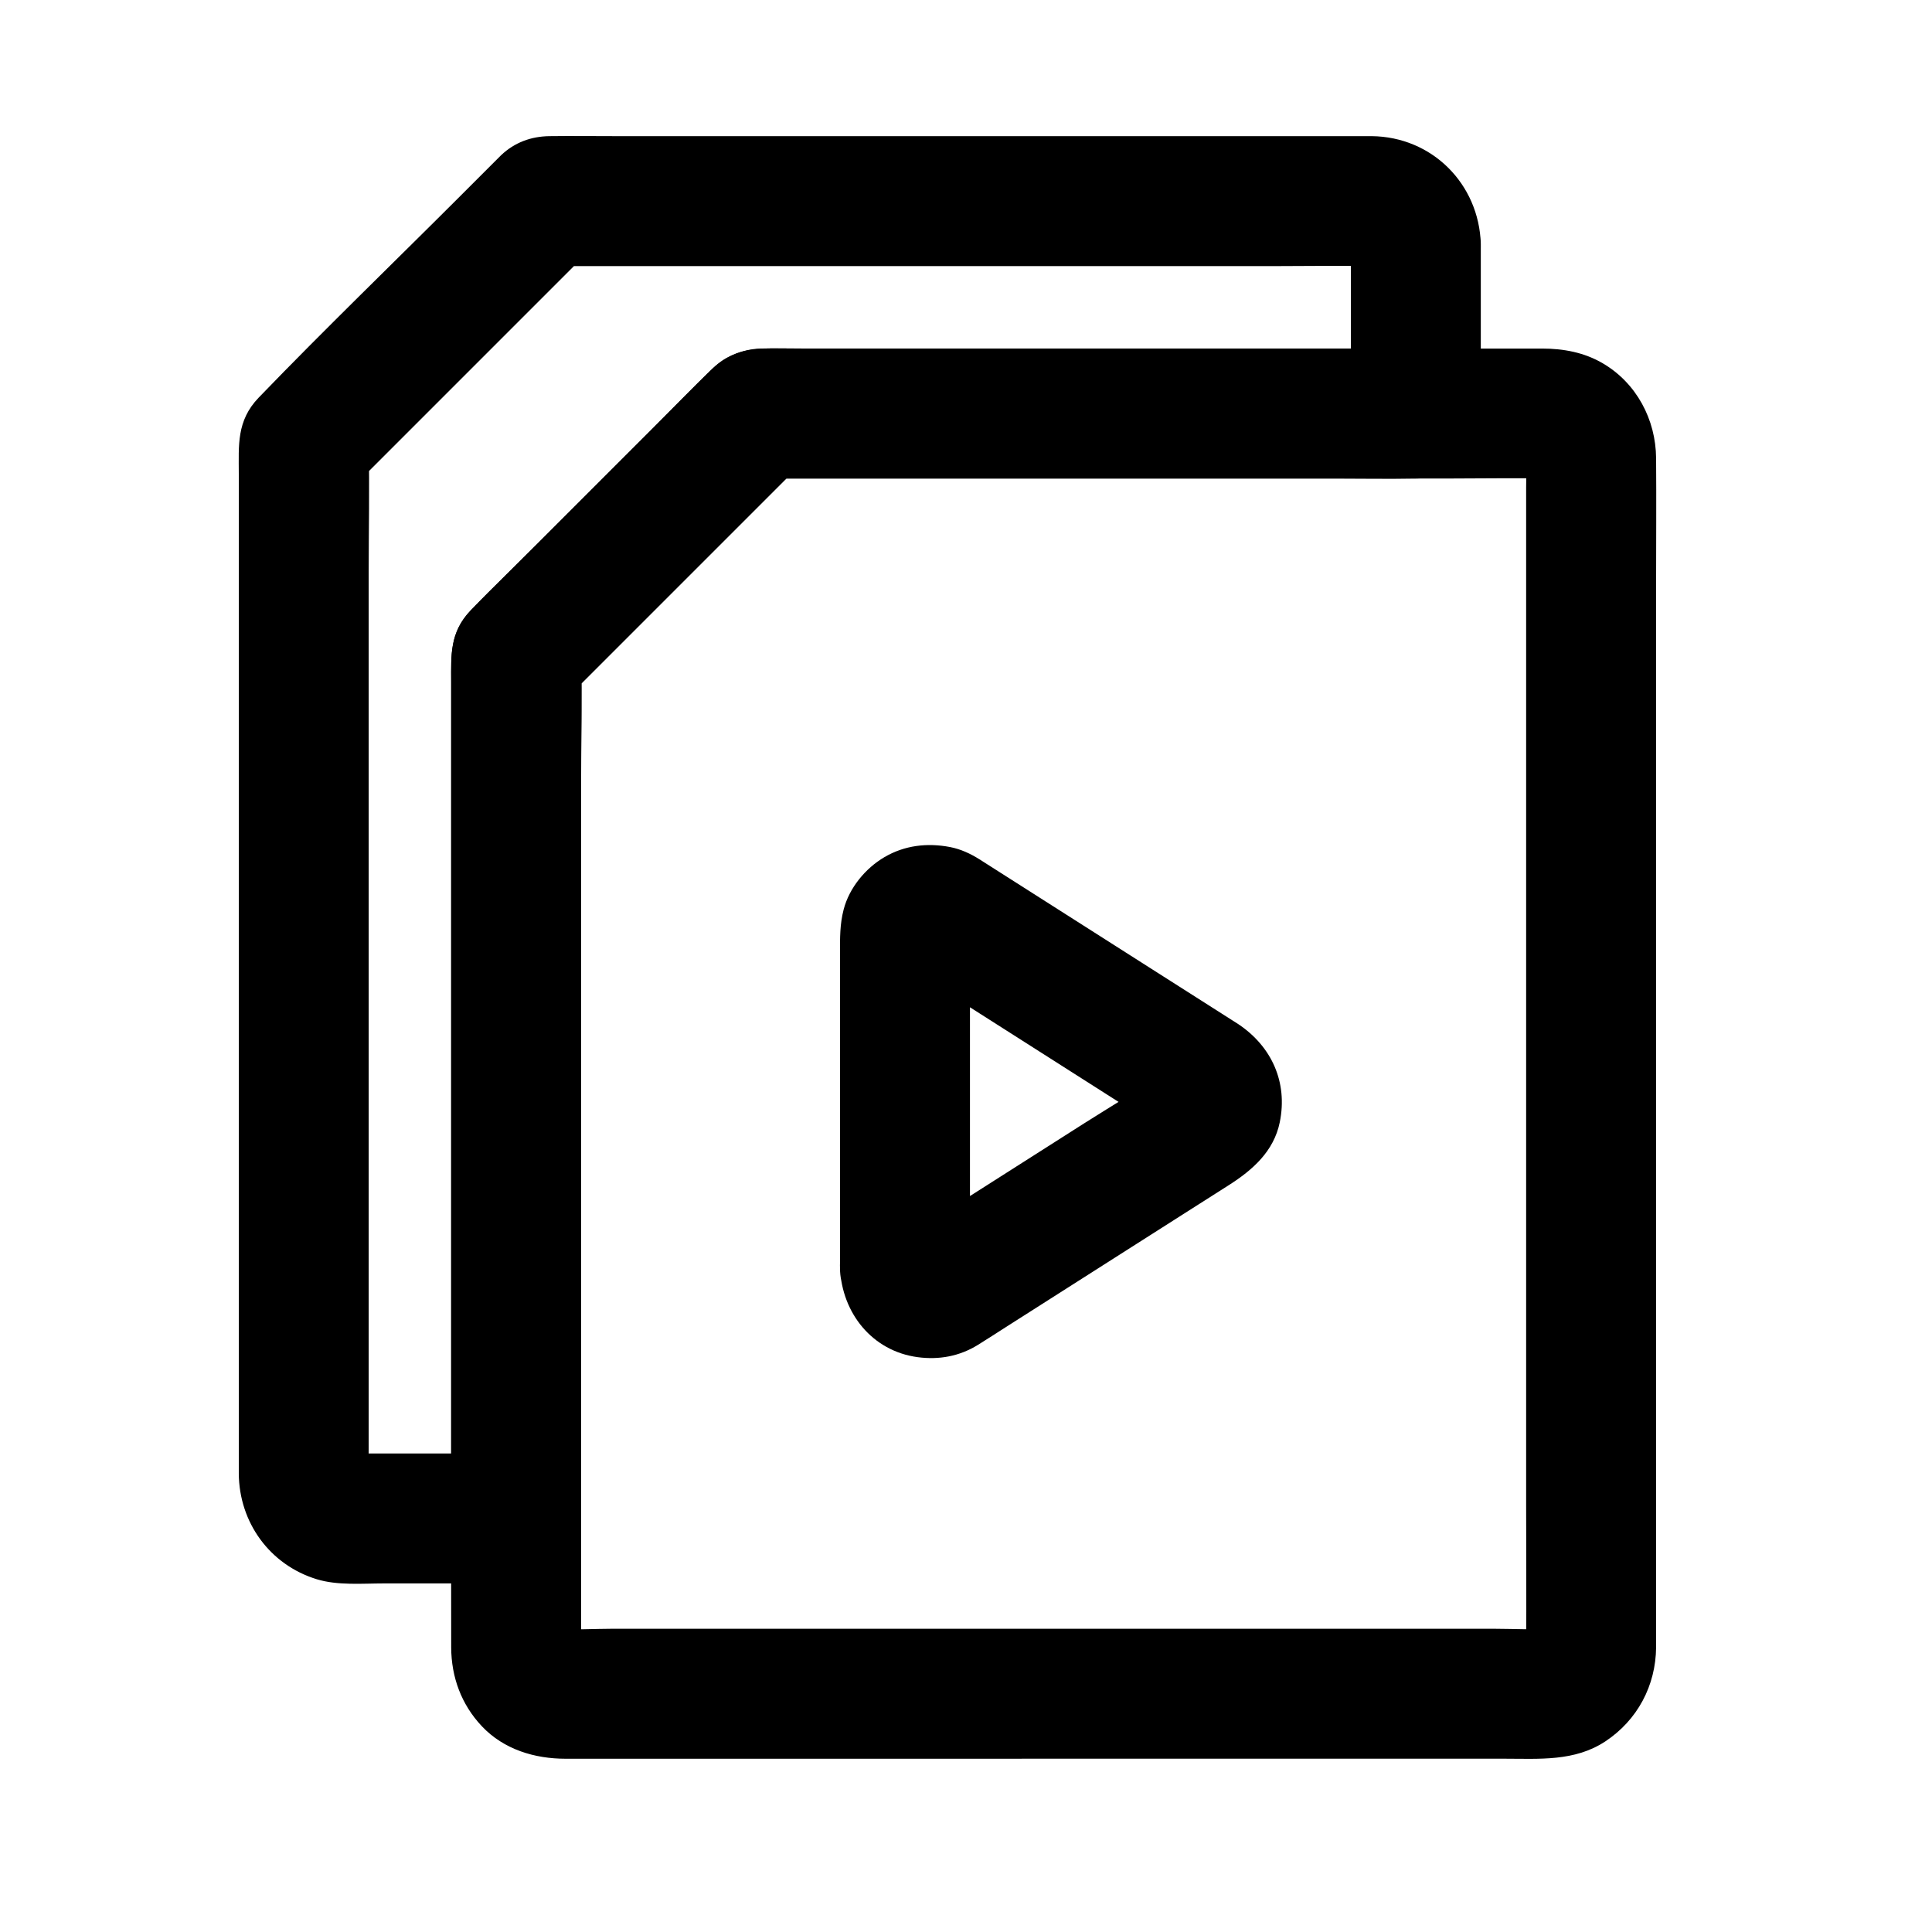
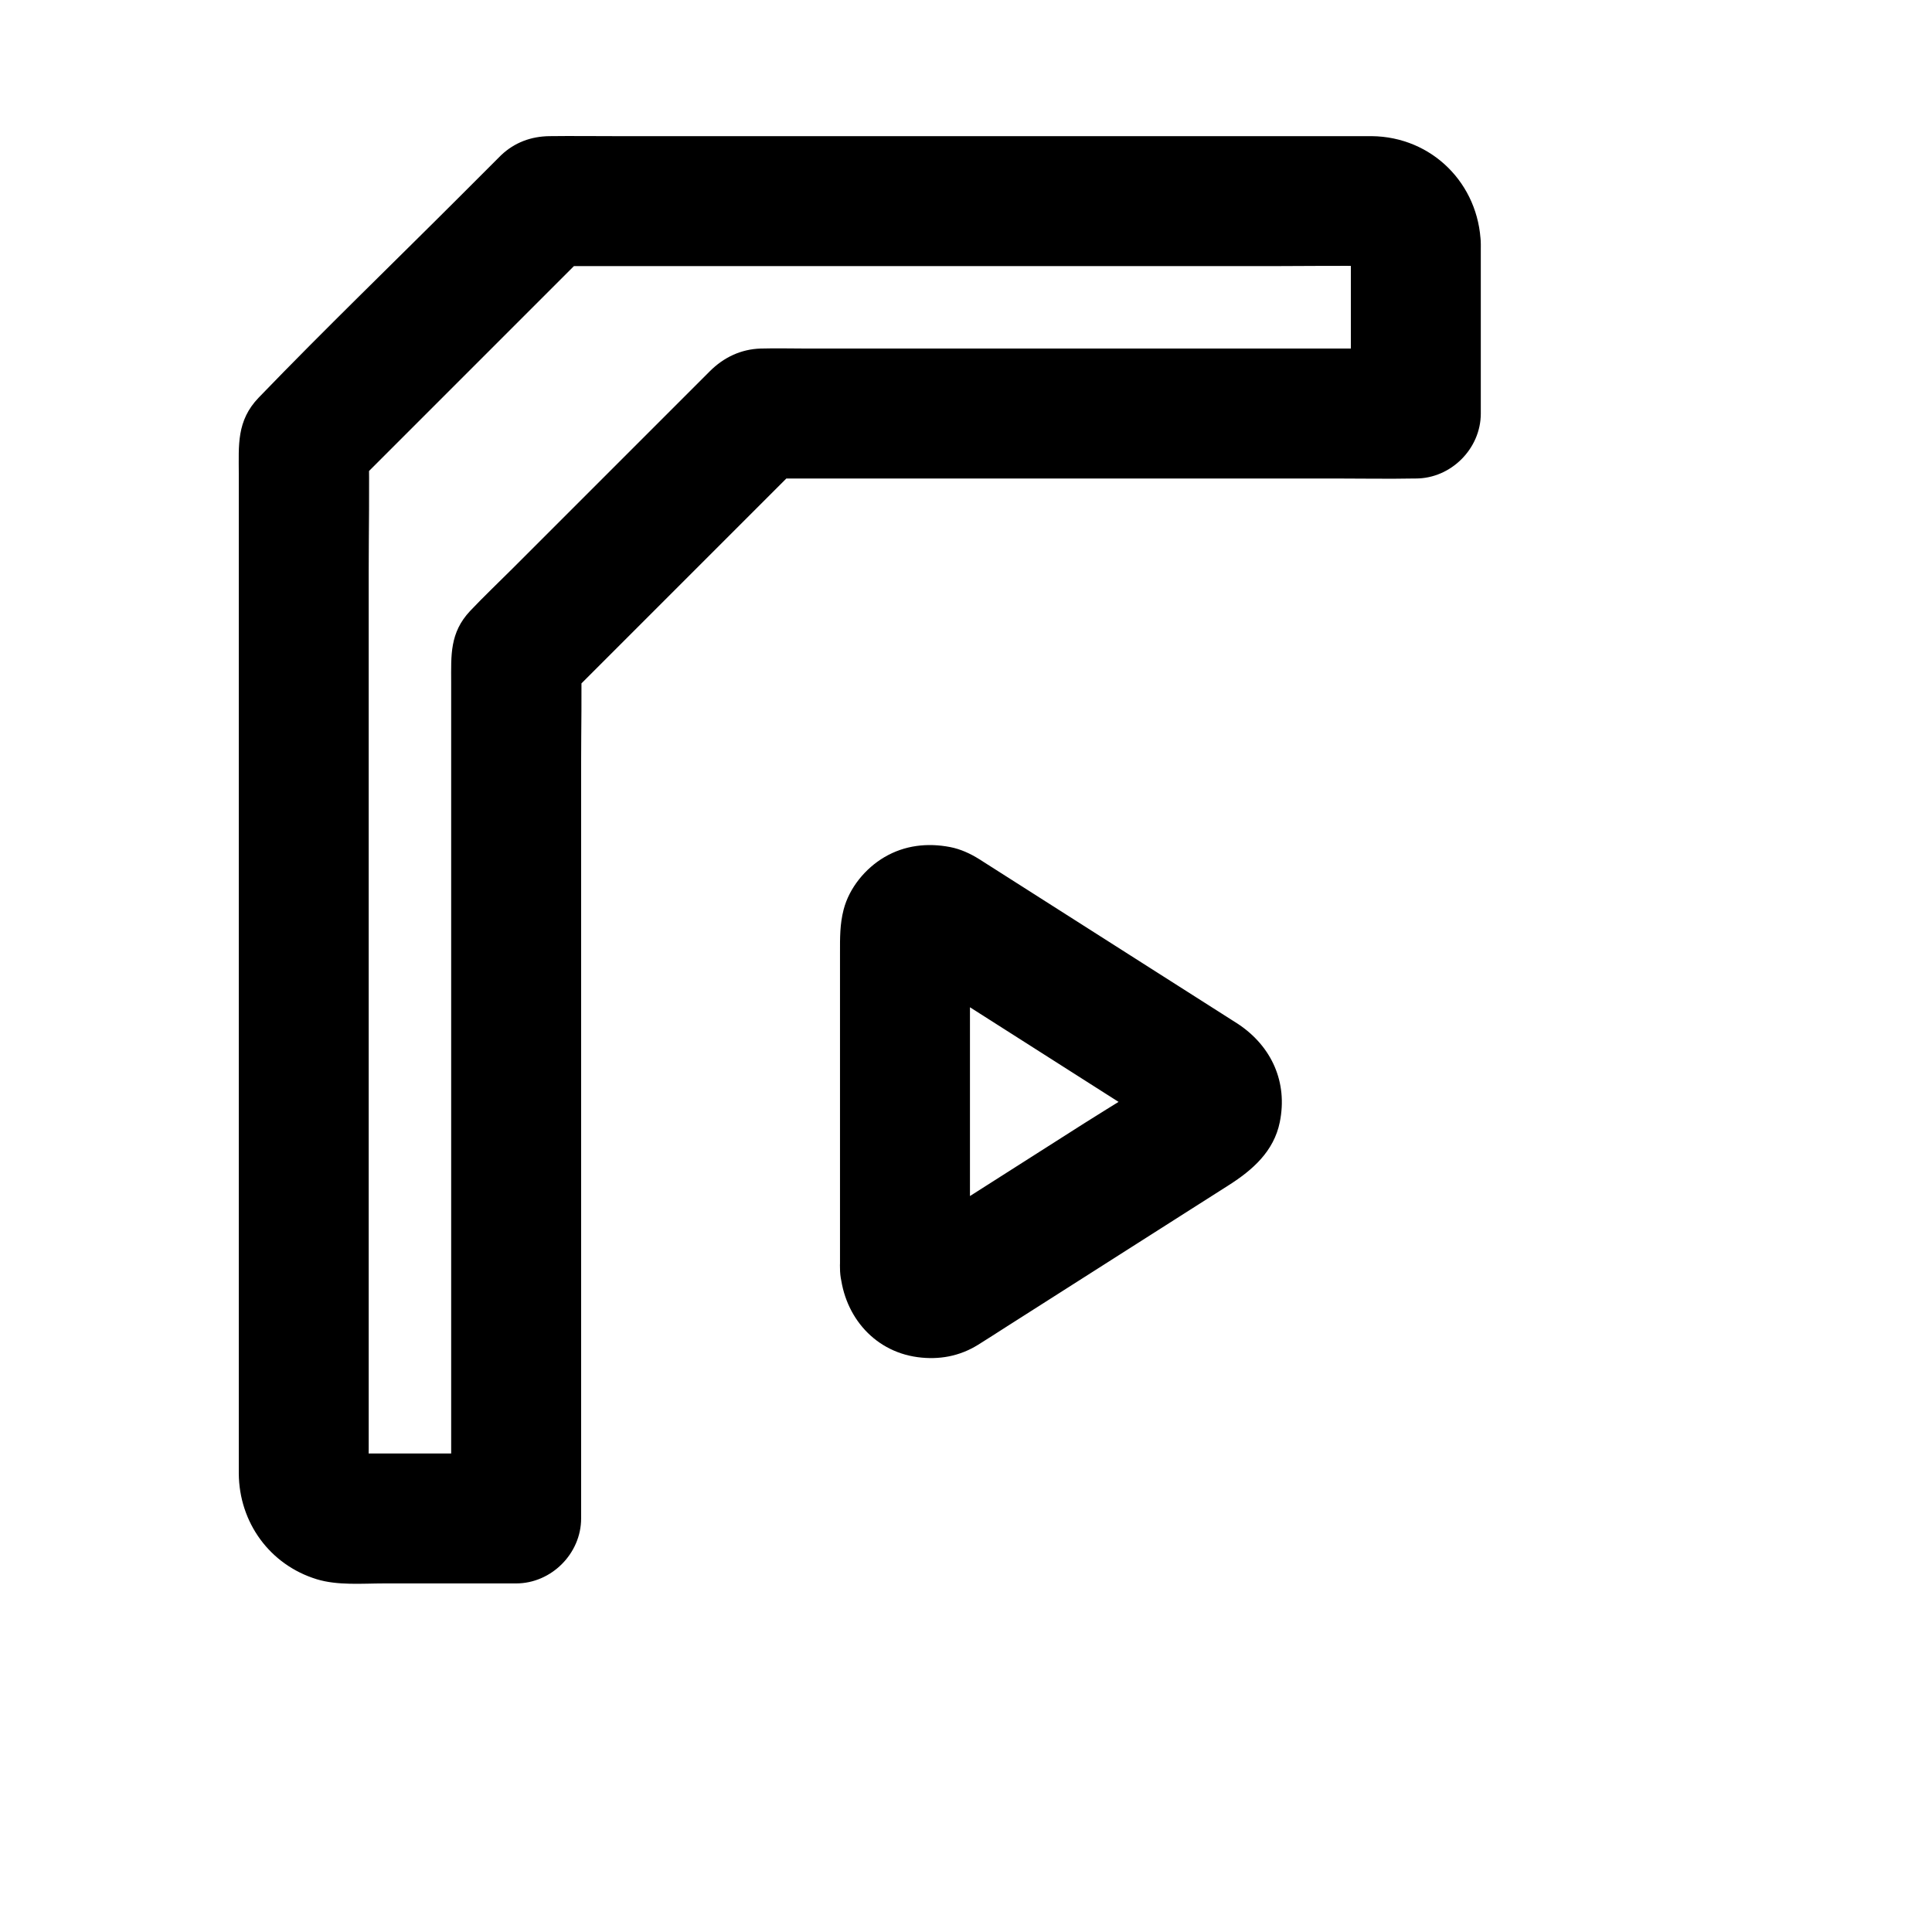
<svg xmlns="http://www.w3.org/2000/svg" fill="#000000" width="800px" height="800px" version="1.1" viewBox="144 144 512 512">
  <g>
    <path d="m401.05 480.14v-29.941-47.801c0-3.758-0.145-7.543 0.031-11.301-0.207 1.527-0.41 3.051-0.613 4.578 0.09-0.641 0.215-1.188 0.422-1.797l-1.734 4.113c0.25-0.562 0.512-1.031 0.855-1.539-0.898 1.16-1.793 2.324-2.691 3.484 0.379-0.465 0.75-0.848 1.203-1.238-1.16 0.898-2.324 1.793-3.484 2.691 0.48-0.352 0.938-0.625 1.469-0.887-1.371 0.578-2.742 1.156-4.113 1.734 0.555-0.219 1.066-0.371 1.648-0.492-1.527 0.207-3.051 0.41-4.578 0.613 0.605-0.07 1.141-0.086 1.746-0.051-1.527-0.207-3.051-0.41-4.578-0.613 0.625 0.094 1.16 0.227 1.758 0.438-1.371-0.578-2.742-1.156-4.113-1.734 2.738 1.25 5.254 3.207 7.781 4.816 5.481 3.488 10.961 6.981 16.441 10.469 12.598 8.02 25.191 16.039 37.789 24.062 3.016 1.918 6.125 3.742 9.051 5.797-1.16-0.898-2.324-1.793-3.484-2.691 0.48 0.406 0.867 0.797 1.262 1.281-0.898-1.16-1.793-2.324-2.691-3.484 0.336 0.496 0.598 0.961 0.844 1.508-0.578-1.371-1.156-2.742-1.734-4.113 0.191 0.555 0.324 1.062 0.422 1.645-0.207-1.527-0.41-3.051-0.613-4.578 0.047 0.582 0.047 1.105 0 1.688 0.207-1.527 0.41-3.051 0.613-4.578-0.098 0.578-0.227 1.086-0.422 1.645 0.578-1.371 1.156-2.742 1.734-4.113-0.246 0.547-0.504 1.012-0.844 1.508 0.898-1.16 1.793-2.324 2.691-3.484-0.398 0.484-0.785 0.875-1.262 1.281 1.16-0.898 2.324-1.793 3.484-2.691-7.742 5.438-16.016 10.23-23.996 15.312-12.559 7.996-25.117 15.992-37.676 23.988-3.047 1.941-6.09 4.336-9.391 5.84 1.371-0.578 2.742-1.156 4.113-1.734-0.598 0.207-1.133 0.344-1.758 0.438 1.527-0.207 3.051-0.41 4.578-0.613-0.605 0.035-1.141 0.02-1.746-0.051 1.527 0.207 3.051 0.41 4.578 0.613-0.586-0.121-1.094-0.273-1.648-0.492 1.371 0.578 2.742 1.156 4.113 1.734-0.535-0.266-0.988-0.539-1.469-0.887 1.16 0.898 2.324 1.793 3.484 2.691-0.453-0.391-0.824-0.773-1.203-1.238 0.898 1.16 1.793 2.324 2.691 3.484-0.344-0.508-0.605-0.98-0.855-1.539l1.734 4.113c-0.207-0.609-0.332-1.156-0.422-1.797 0.207 1.527 0.41 3.051 0.613 4.578-0.012-0.234-0.02-0.449-0.031-0.664-0.414-8.984-7.625-17.648-17.219-17.219-8.977 0.402-17.664 7.582-17.219 17.219 0.547 11.855 8.531 21.902 20.562 23.52 5.66 0.762 11.098-0.219 16.008-3.262 2.551-1.578 5.059-3.223 7.59-4.832 10.562-6.727 21.129-13.453 31.691-20.18 9.059-5.769 18.117-11.535 27.18-17.305 6.289-4.004 11.949-8.953 13.52-16.719 2.137-10.547-2.148-20.035-10.996-25.953-0.621-0.414-1.258-0.801-1.887-1.203-19.457-12.391-38.914-24.777-58.371-37.168-2.801-1.781-5.59-3.582-8.398-5.348-2.367-1.488-4.969-2.68-7.723-3.211-6.023-1.16-12.059-0.473-17.422 2.684-5.043 2.965-9.289 8.129-10.781 13.844-1.027 3.938-0.973 7.551-0.973 11.496v13.922 68.191 1.52c0 9.008 7.922 17.637 17.219 17.219 9.332-0.414 17.219-7.562 17.219-17.215z" />
-     <path d="m414.54 575.63h-41.867-65.973c-5.262 0-10.691 0.391-15.941-0.082 1.527 0.207 3.051 0.41 4.578 0.613-1.117-0.168-2.148-0.449-3.191-0.875 1.371 0.578 2.742 1.156 4.113 1.734-0.793-0.375-1.52-0.801-2.238-1.309 1.16 0.898 2.324 1.793 3.484 2.691-0.859-0.684-1.594-1.418-2.273-2.273 0.898 1.16 1.793 2.324 2.691 3.484-0.508-0.719-0.934-1.441-1.309-2.238l1.734 4.113c-0.426-1.047-0.707-2.078-0.875-3.191 0.207 1.527 0.41 3.051 0.613 4.578-0.242-2.695-0.082-5.457-0.082-8.156v-18.965-62.941-76.133-65.938c0-10.738 0.246-21.512 0-32.25-0.004-0.145 0-0.289 0-0.434-1.68 4.059-3.363 8.117-5.043 12.176l21.797-21.797c11.574-11.574 23.152-23.152 34.727-34.727 2.648-2.648 5.301-5.301 7.949-7.949-4.059 1.68-8.117 3.363-12.176 5.043h20.93 50.215 60.629 52.008c8.328 0 16.676-0.16 25 0 0.551 0.012 1.094 0.031 1.648 0.082-1.527-0.207-3.051-0.41-4.578-0.613 1.117 0.168 2.148 0.449 3.191 0.875-1.371-0.578-2.742-1.156-4.113-1.734 0.793 0.375 1.52 0.801 2.238 1.309-1.16-0.898-2.324-1.793-3.484-2.691 0.859 0.684 1.594 1.418 2.273 2.273-0.898-1.16-1.793-2.324-2.691-3.484 0.508 0.719 0.934 1.441 1.309 2.238-0.578-1.371-1.156-2.742-1.734-4.113 0.426 1.047 0.707 2.078 0.875 3.191-0.207-1.527-0.41-3.051-0.613-4.578 0.285 3.18 0.082 6.441 0.082 9.629v22.809 75.68 91.711 79.16c0 12.672 0.098 25.348 0 38.02-0.004 0.594-0.023 1.18-0.074 1.777 0.207-1.527 0.41-3.051 0.613-4.578-0.152 1.09-0.41 2.102-0.797 3.129 0.578-1.371 1.156-2.742 1.734-4.113-0.43 0.98-0.938 1.867-1.566 2.731 0.898-1.16 1.793-2.324 2.691-3.484-0.668 0.828-1.387 1.543-2.211 2.211 1.16-0.898 2.324-1.793 3.484-2.691-0.867 0.629-1.754 1.137-2.731 1.566 1.371-0.578 2.742-1.156 4.113-1.734-1.027 0.387-2.039 0.641-3.129 0.797 1.527-0.207 3.051-0.41 4.578-0.613-4.863 0.406-9.863 0.074-14.734 0.074h-33.277-75.176c-5.805-0.008-11.613-0.008-17.422-0.008-9.008 0-17.637 7.922-17.219 17.219 0.418 9.328 7.566 17.219 17.219 17.219h51.875 76.211c9.219 0 18.676 0.805 26.828-4.602 8.488-5.629 13.355-14.77 13.43-24.945 0.008-1.25 0-2.504 0-3.754v-45.145-76.879-84.938-70.676c0-11.238 0.09-22.48 0-33.719-0.082-10.246-5.199-19.906-14.145-25.145-4.922-2.883-10.426-3.898-16.035-3.898h-18.086-73.535-80.34-26.648c-7.625 0-14.836-0.824-21.062 5.106-5.715 5.445-11.176 11.176-16.758 16.758l-29.586 29.586c-5.938 5.938-11.996 11.781-17.828 17.828-5.699 5.91-5.289 11.832-5.289 18.871v54.125 82.441 78.531c0 13.656-0.051 27.312 0 40.969 0.027 7.856 2.699 15.145 8.141 20.898 5.801 6.141 13.965 8.598 22.176 8.598h25.43 79.129 16.094c9.008 0 17.637-7.922 17.219-17.219-0.414-9.34-7.562-17.23-17.219-17.23z" />
    <path d="m501.99 208.64v39.332 5.617c5.738-5.738 11.48-11.48 17.219-17.219h-33.008-68.648-59.547c-4.125 0-8.27-0.117-12.391 0-5.25 0.148-9.848 2.359-13.484 5.996l-52.246 52.246c-3.754 3.754-7.629 7.414-11.273 11.273-5.484 5.797-5.047 11.871-5.047 18.801v46.414 69.723 66.434 37.383 1.766c5.738-5.738 11.48-11.48 17.219-17.219h-39.828c-2.152 0-4.344 0.113-6.492-0.082 1.527 0.207 3.051 0.41 4.578 0.613-1.117-0.168-2.148-0.449-3.191-0.875l4.113 1.734c-0.793-0.379-1.52-0.801-2.238-1.309 1.16 0.898 2.324 1.793 3.484 2.691-0.859-0.684-1.594-1.418-2.273-2.273 0.898 1.16 1.793 2.324 2.691 3.484-0.508-0.719-0.934-1.441-1.309-2.238 0.578 1.371 1.156 2.742 1.734 4.113-0.426-1.047-0.707-2.078-0.875-3.191 0.207 1.527 0.41 3.051 0.613 4.578-0.25-2.785-0.082-5.641-0.082-8.43v-19.715-65.148-79.281-68.383c0-11.07 0.246-22.168 0-33.234-0.004-0.156 0-0.309 0-0.465-1.68 4.059-3.363 8.117-5.043 12.176l21.797-21.797c11.574-11.574 23.152-23.152 34.727-34.727l7.949-7.949c-4.059 1.68-8.117 3.363-12.176 5.043h21.953 52.418 63.539 54.523c8.723 0 17.461-0.156 26.18 0 0.555 0.012 1.102 0.031 1.656 0.082-1.527-0.207-3.051-0.41-4.578-0.613 1.117 0.168 2.148 0.449 3.191 0.875-1.371-0.578-2.742-1.156-4.113-1.734 0.793 0.379 1.52 0.801 2.238 1.309-1.16-0.898-2.324-1.793-3.484-2.691 0.859 0.684 1.594 1.418 2.273 2.273-0.898-1.16-1.793-2.324-2.691-3.484 0.508 0.719 0.934 1.441 1.309 2.238l-1.734-4.113c0.426 1.047 0.707 2.078 0.875 3.191-0.207-1.527-0.41-3.051-0.613-4.578 0.059 0.449 0.086 0.906 0.086 1.363 0.27 8.996 7.727 17.645 17.219 17.219 9.098-0.406 17.508-7.574 17.219-17.219-0.477-15.91-12.922-28.406-28.93-28.559-1.812-0.016-3.629 0-5.445 0h-26.562-87.867-80.574c-5.812 0-11.629-0.074-17.441 0-4.848 0.062-9.23 1.656-12.812 5.047-0.5 0.477-0.98 0.98-1.469 1.469-3.176 3.176-6.356 6.356-9.531 9.531-17.734 17.734-35.816 35.18-53.227 53.227-5.945 6.164-5.289 12.73-5.289 20.18v25.27 83.043 91.977 59.789c0 1.629-0.012 3.262 0 4.891 0.09 12.949 8.199 24.184 20.648 28.004 5.555 1.707 12.105 1.113 17.863 1.113h22.902 12.09c9.309 0 17.219-7.891 17.219-17.219v-22.688-54.492-65.945-57.039c0-9.25 0.215-18.527 0-27.777-0.004-0.133 0-0.266 0-0.402-1.68 4.059-3.363 8.117-5.043 12.176 7.266-7.266 14.531-14.531 21.797-21.797 11.574-11.574 23.152-23.152 34.727-34.727 2.648-2.648 5.301-5.301 7.949-7.949-4.059 1.68-8.117 3.363-12.176 5.043h17.25 41.445 50.418 43.391c7.043 0 14.098 0.137 21.137 0 0.102-0.004 0.207 0 0.309 0 9.309 0 17.219-7.891 17.219-17.219v-39.332-5.617c0-9.008-7.922-17.637-17.219-17.219-9.328 0.422-17.215 7.57-17.215 17.223z" />
  </g>
</svg>